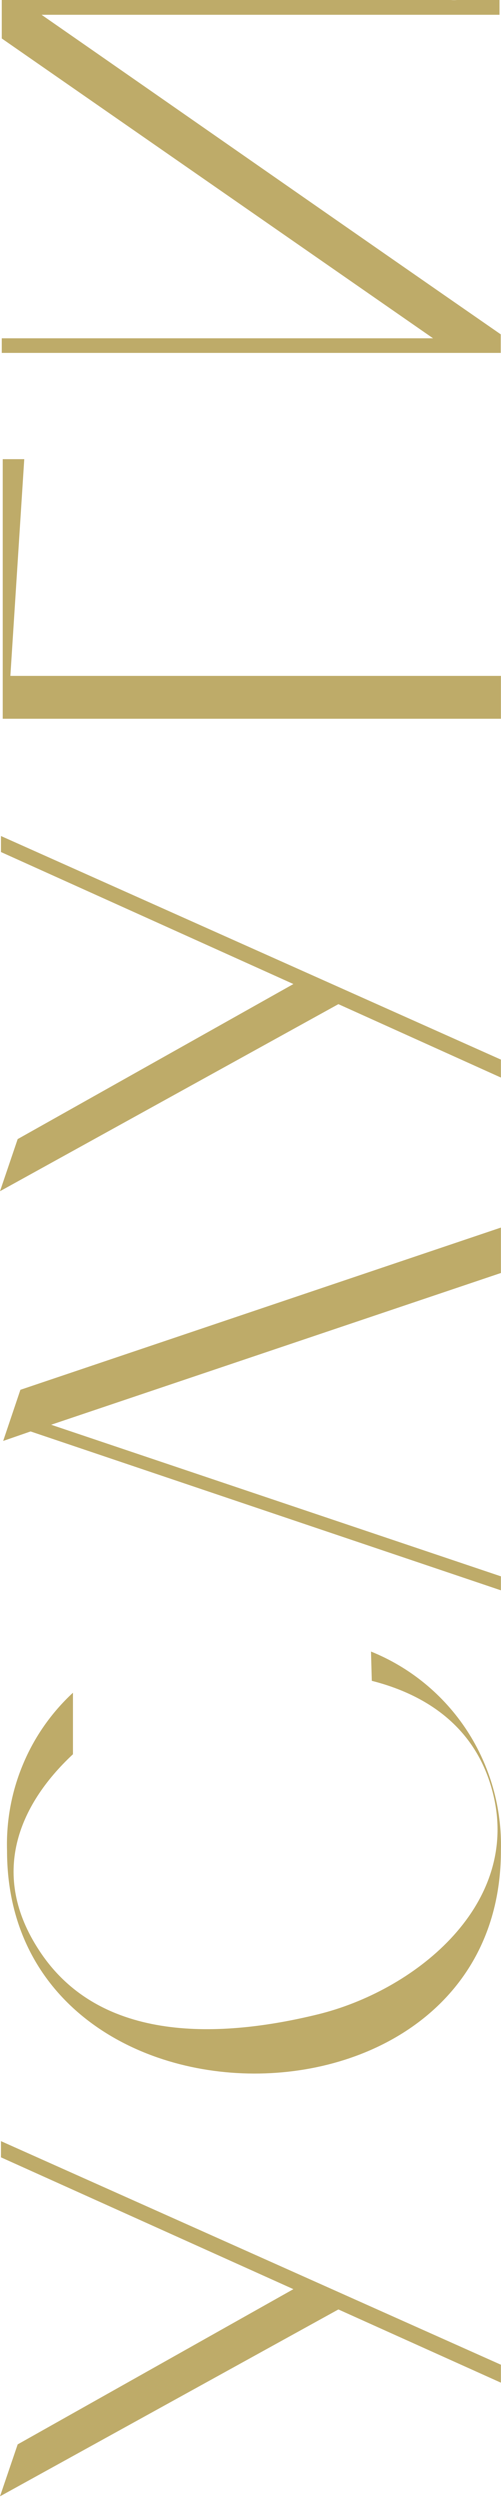
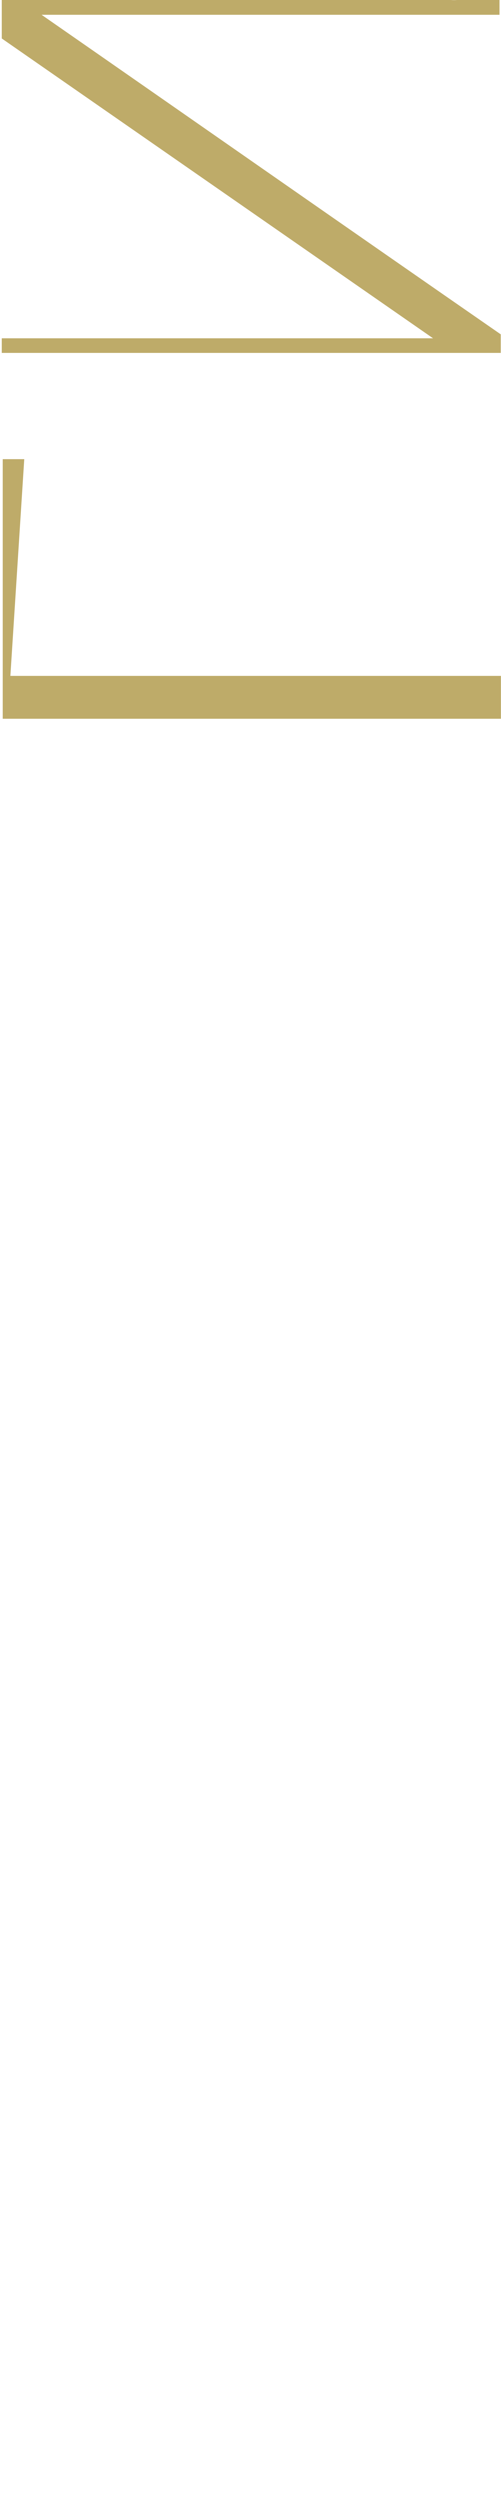
<svg xmlns="http://www.w3.org/2000/svg" id="a" width="57" height="284" viewBox="0 0 57 284">
  <defs>
    <style>.b{fill:#beab69;}</style>
  </defs>
-   <path class="b" d="M33.39,260.04l-31.38,17.64-2.01,5.9,38.5-21.23,18.49,8.32v-2.04L.11,243.23v1.84l33.28,14.98Z" />
-   <path class="b" d="M33.39,111.78L2.01,129.4l-2.01,5.92,38.5-21.25,18.49,8.34v-2.04L.11,94.97v1.82l33.28,15Z" />
  <path class="b" d="M.31,81.65H56.99v-4.87H1.18l1.58-24.62H.31v29.48Z" />
  <path class="b" d="M.2,38.43H49.27L.2,4.37V0H51.3c.23,.02,.46,.02,.69,0h4.84V1.68H4.73C22.17,13.79,39.55,25.92,56.97,37.98v2.11H.2v-1.66Z" />
-   <path class="b" d="M2.32,157.88l-1.96,5.81,3.12-1.08,53.51,18.05v-1.59L5.82,161.85l51.17-17.24v-5.16L2.32,157.88Z" />
-   <path class="b" d="M42.2,187.61c4.47,1.8,8.28,4.93,10.93,8.98,2.64,4.05,3.99,8.81,3.86,13.64,0,33.9-56.21,33.63-56.19,0-.1-3.35,.51-6.69,1.81-9.79,1.29-3.1,3.23-5.87,5.69-8.15v6.99c-6.25,5.83-9.48,13.72-3.84,22.29,6.96,10.67,20.86,9.91,31.7,7.26,10.84-2.65,22.69-12.06,20.08-24.44-1.65-7.73-7.25-11.75-13.94-13.45l-.09-3.34Z" />
</svg>